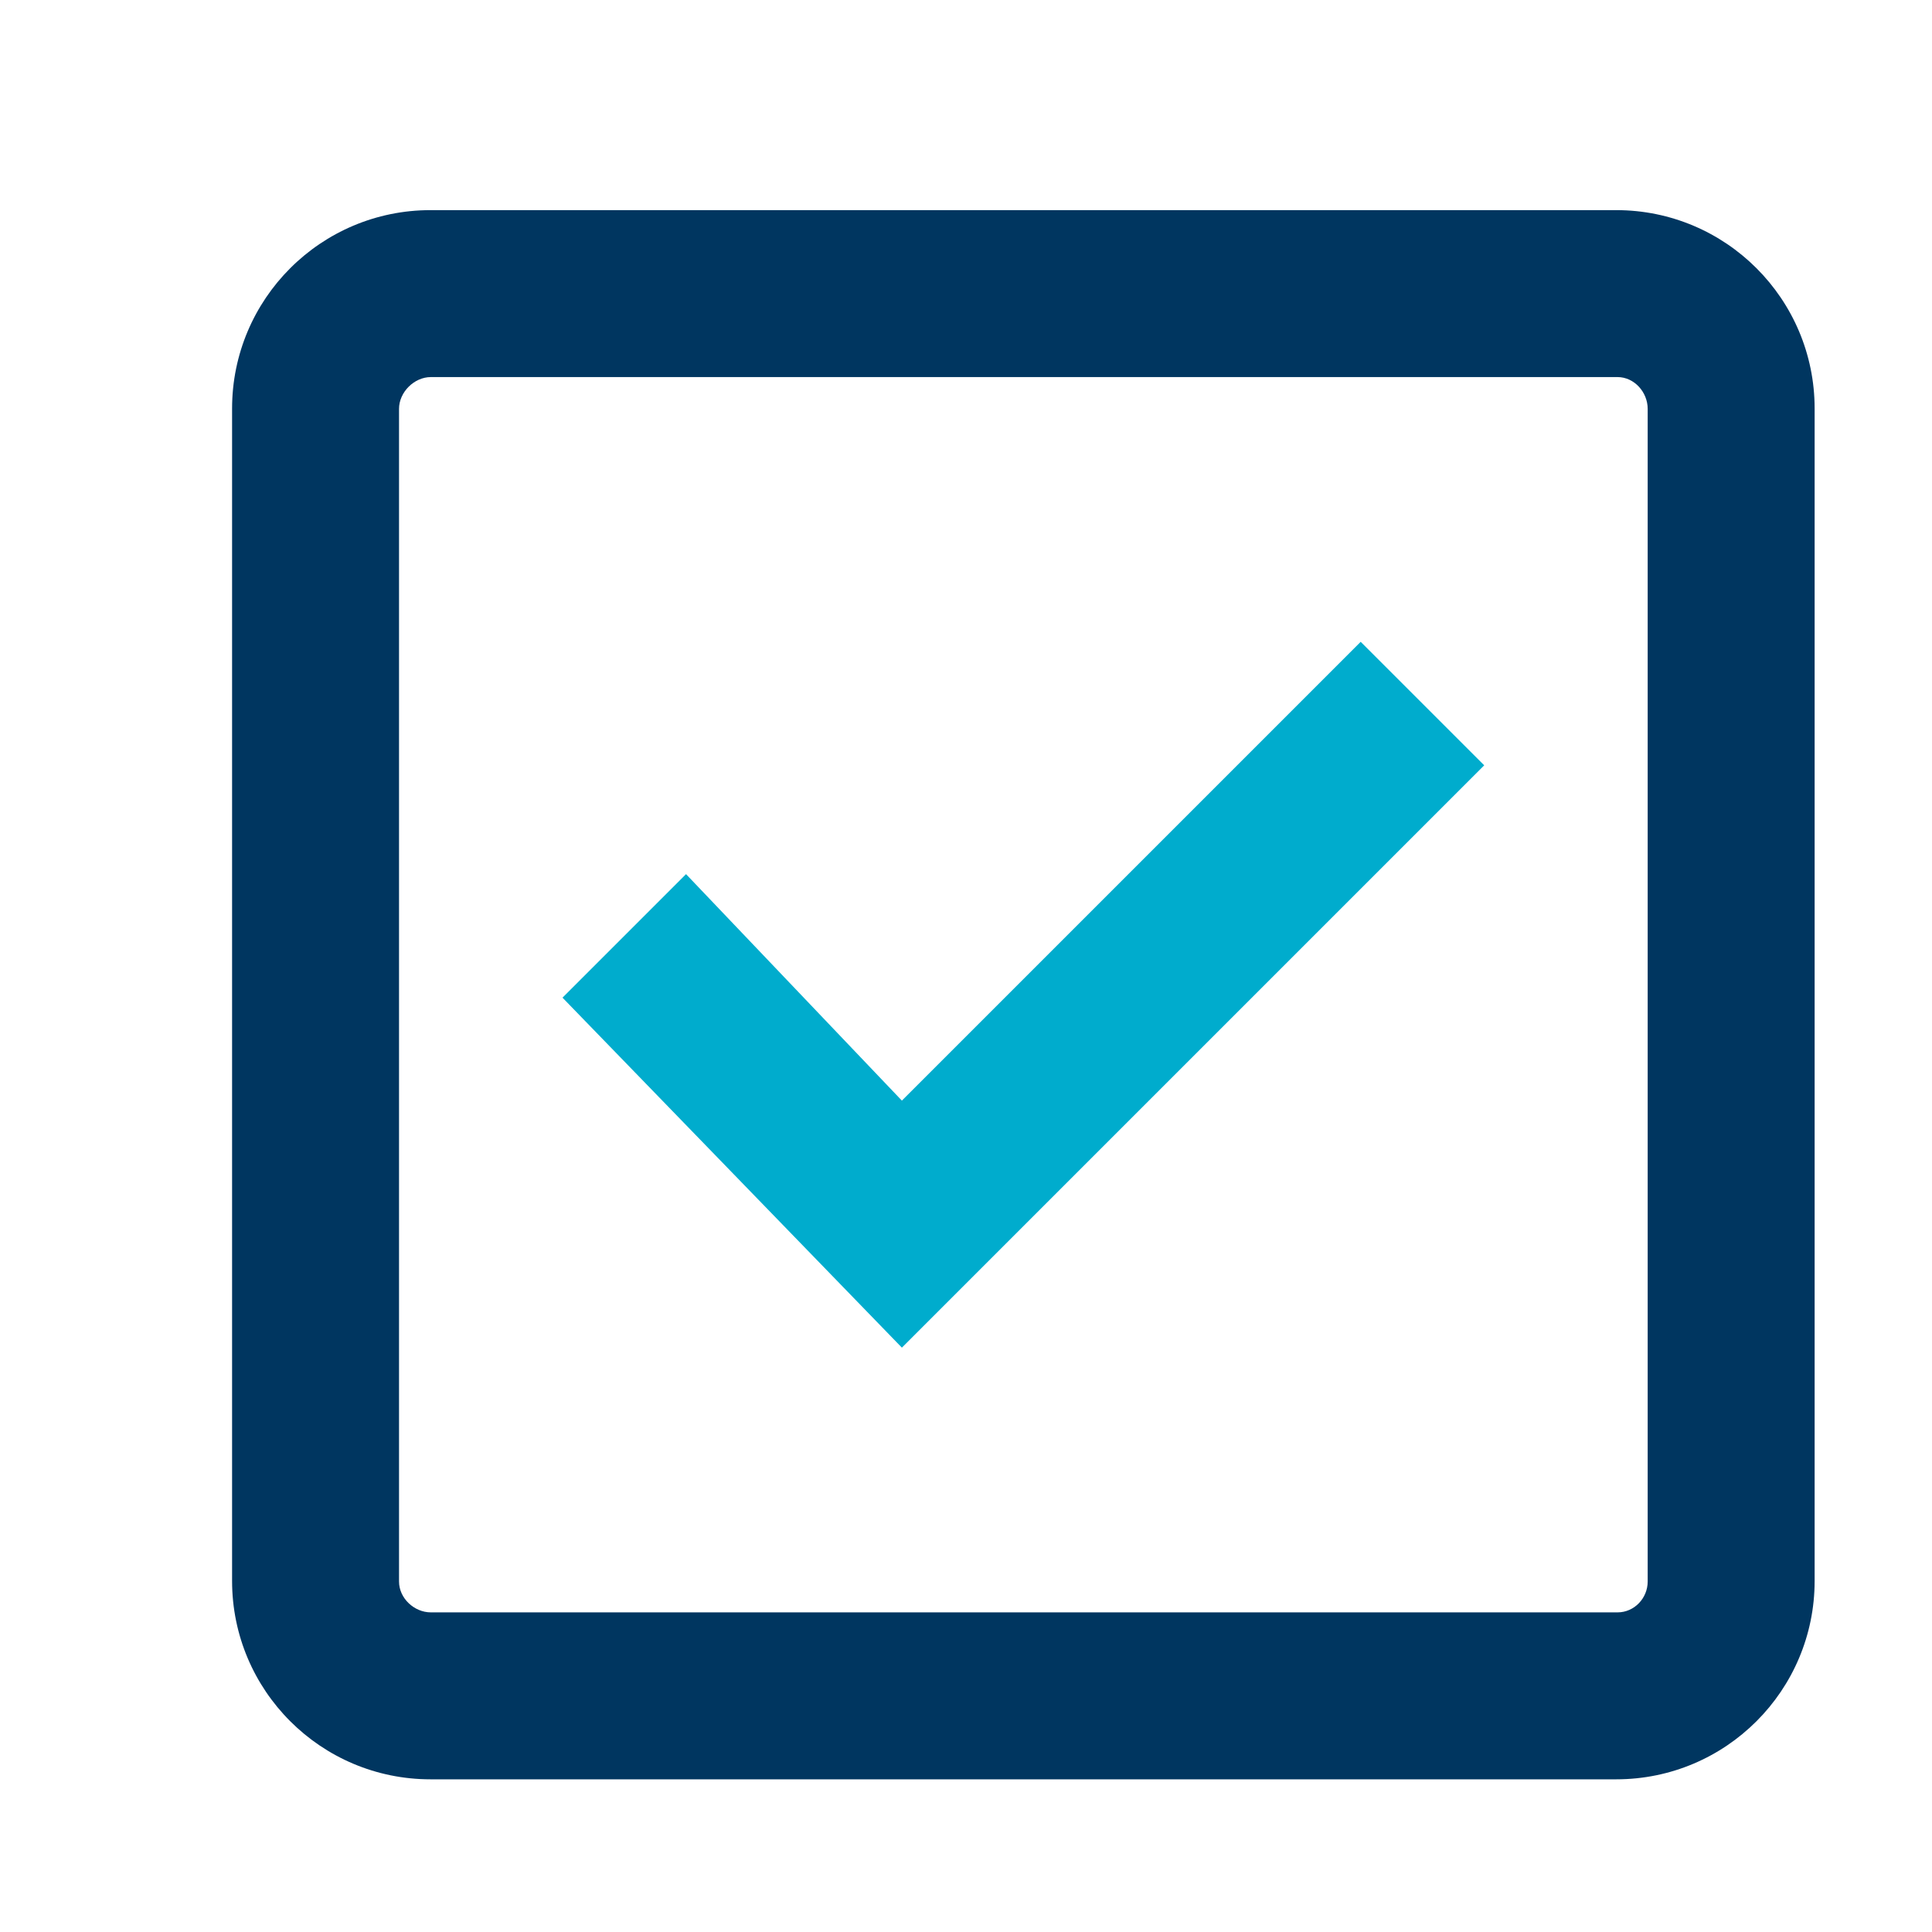
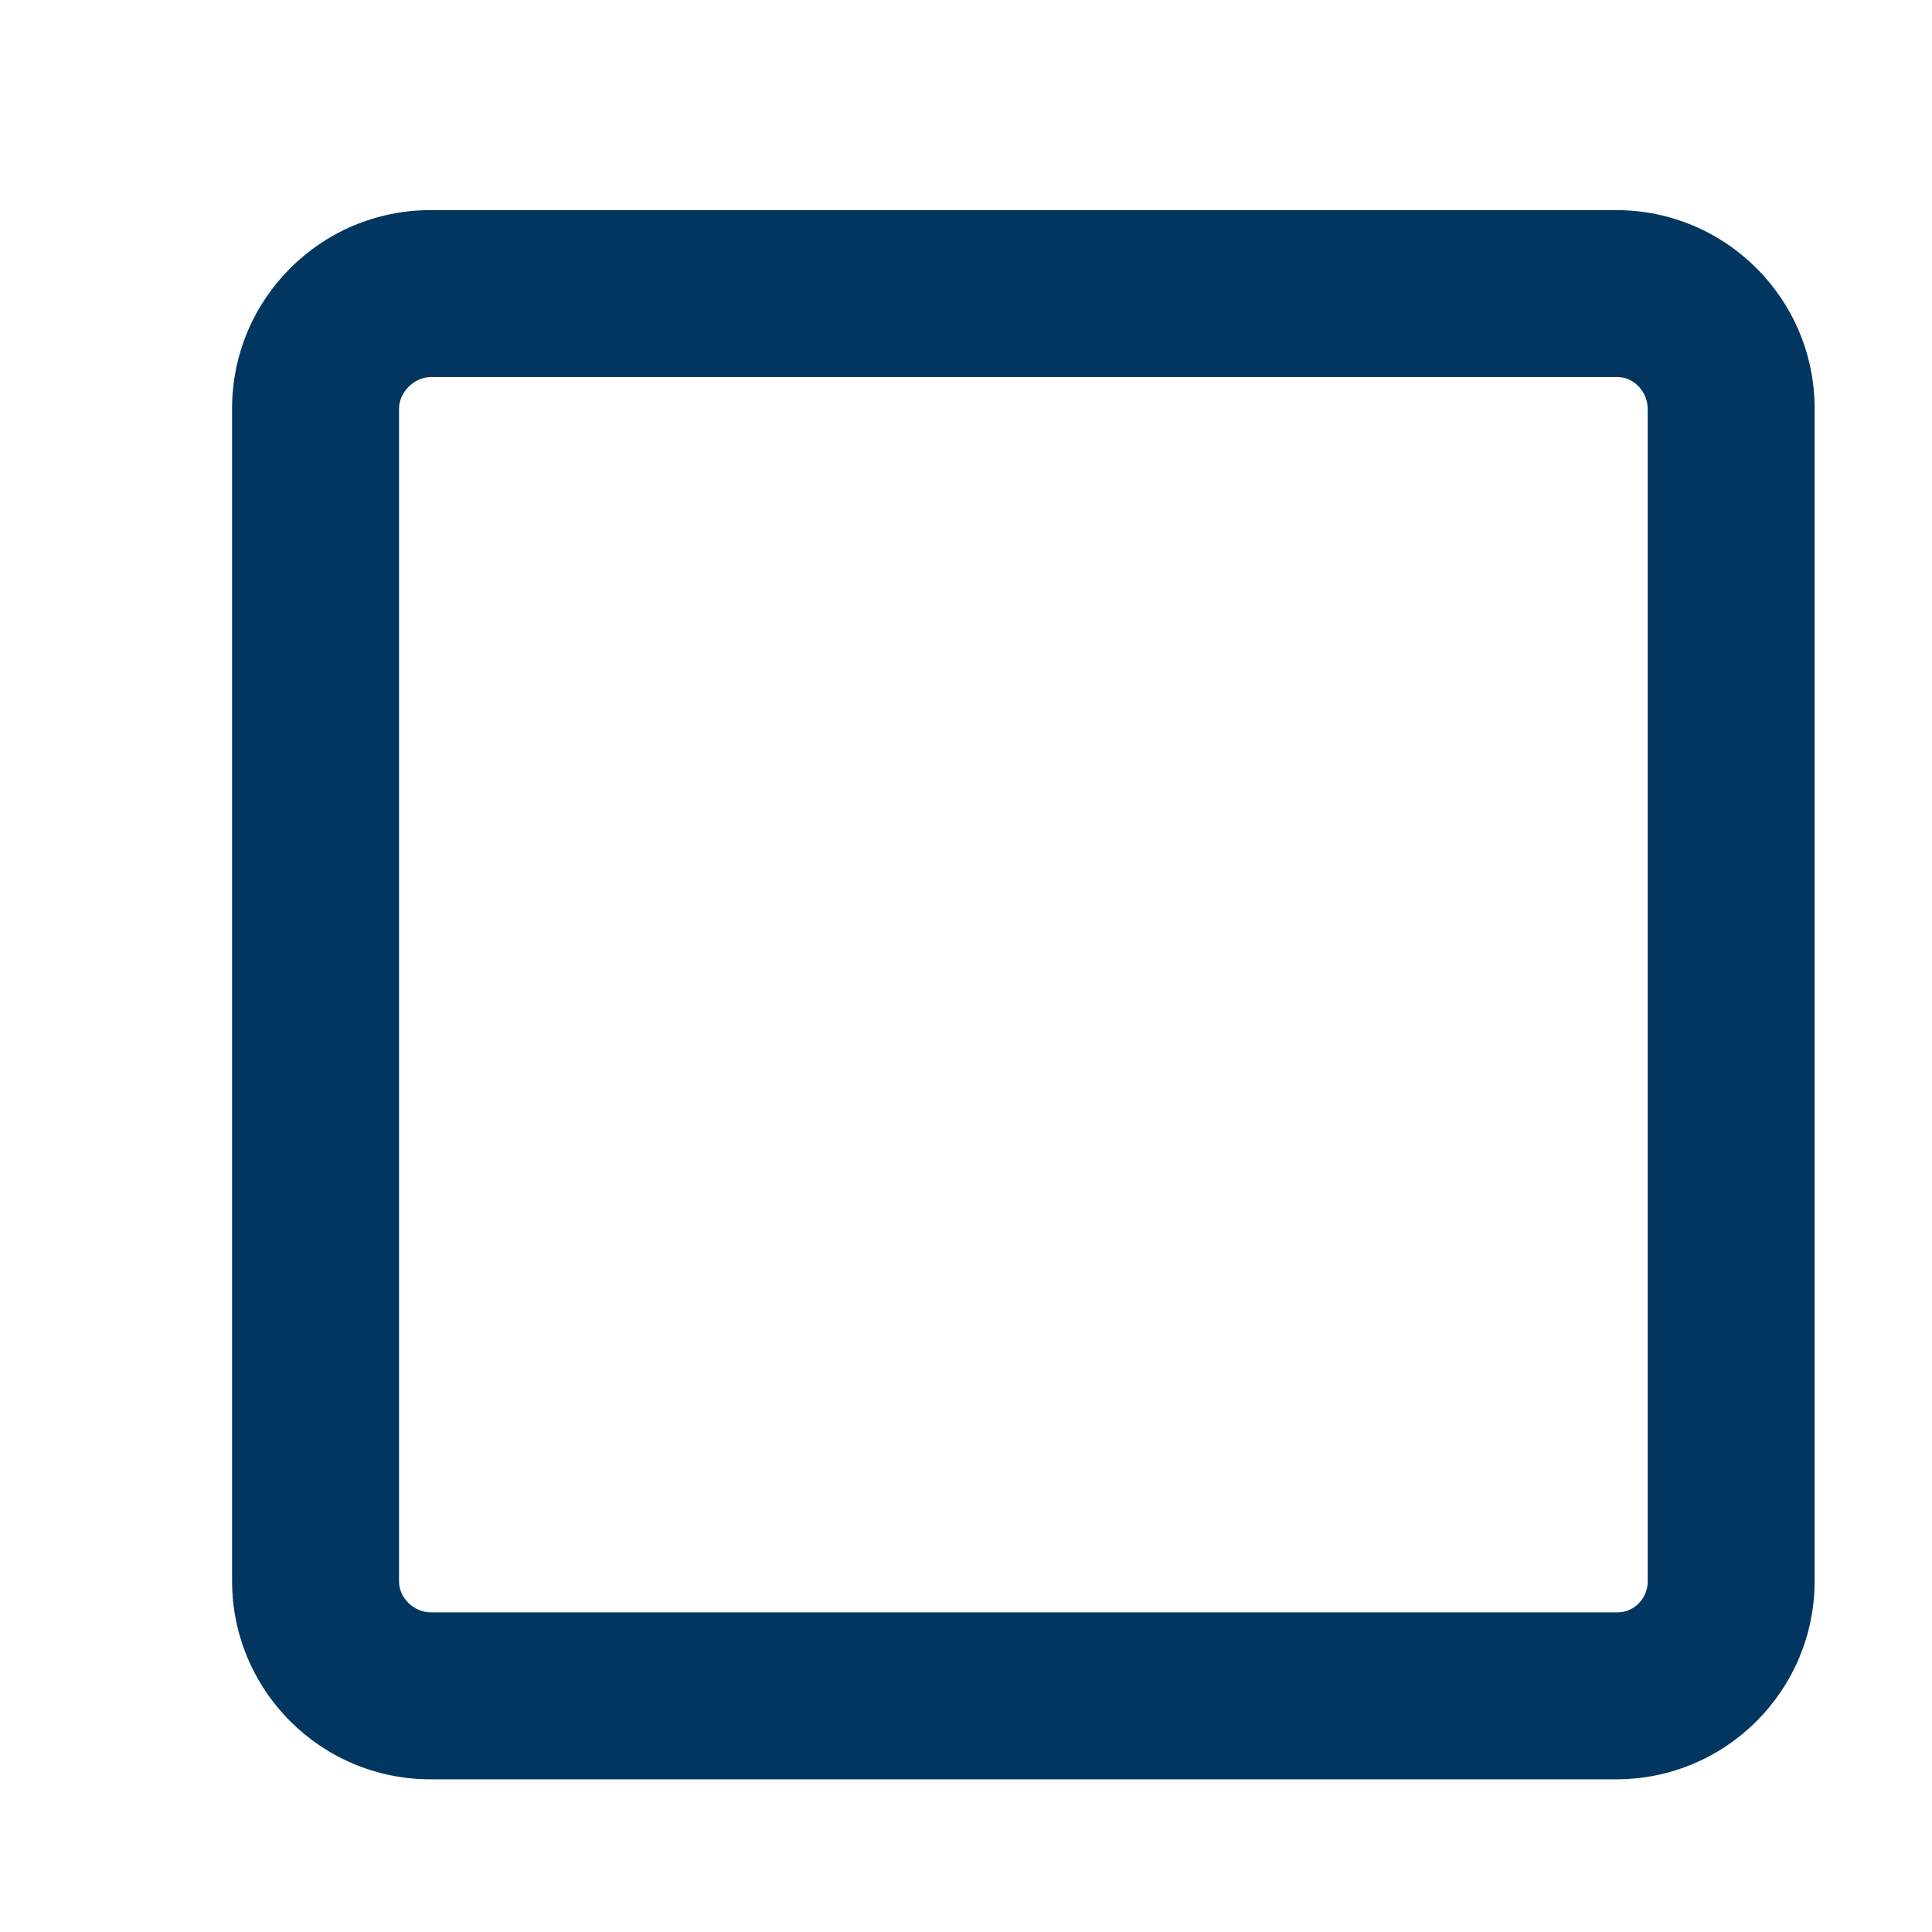
<svg xmlns="http://www.w3.org/2000/svg" id="Layer_1" data-name="Layer 1" viewBox="0 0 800 800">
  <defs>
    <style>
      .cls-1 {
        fill: #003660;
      }

      .cls-2 {
        fill: #00accd;
      }
    </style>
  </defs>
-   <polygon class="cls-2" points="373.45 558.03 232.92 413.11 284.07 361.96 373.45 455.74 563.43 265.76 614.58 316.9 373.45 558.03" />
  <path class="cls-1" d="m669.24,87.01H178.26c-45.37,0-82.16,36.78-82.16,82.16v485.45c0,45.37,36.78,82.16,82.16,82.16h490.98c45.37,0,82.16-36.78,82.16-82.16V169.17c0-45.37-36.78-82.16-82.16-82.16Zm13.03,567.87c0,6.91-5.56,12.77-12.47,12.77H178.41c-6.9,0-13.18-5.86-13.18-12.77V169.29c0-6.91,6.28-13.15,13.18-13.15h491.39c6.9,0,12.47,6.24,12.47,13.15v485.59Z" />
</svg>